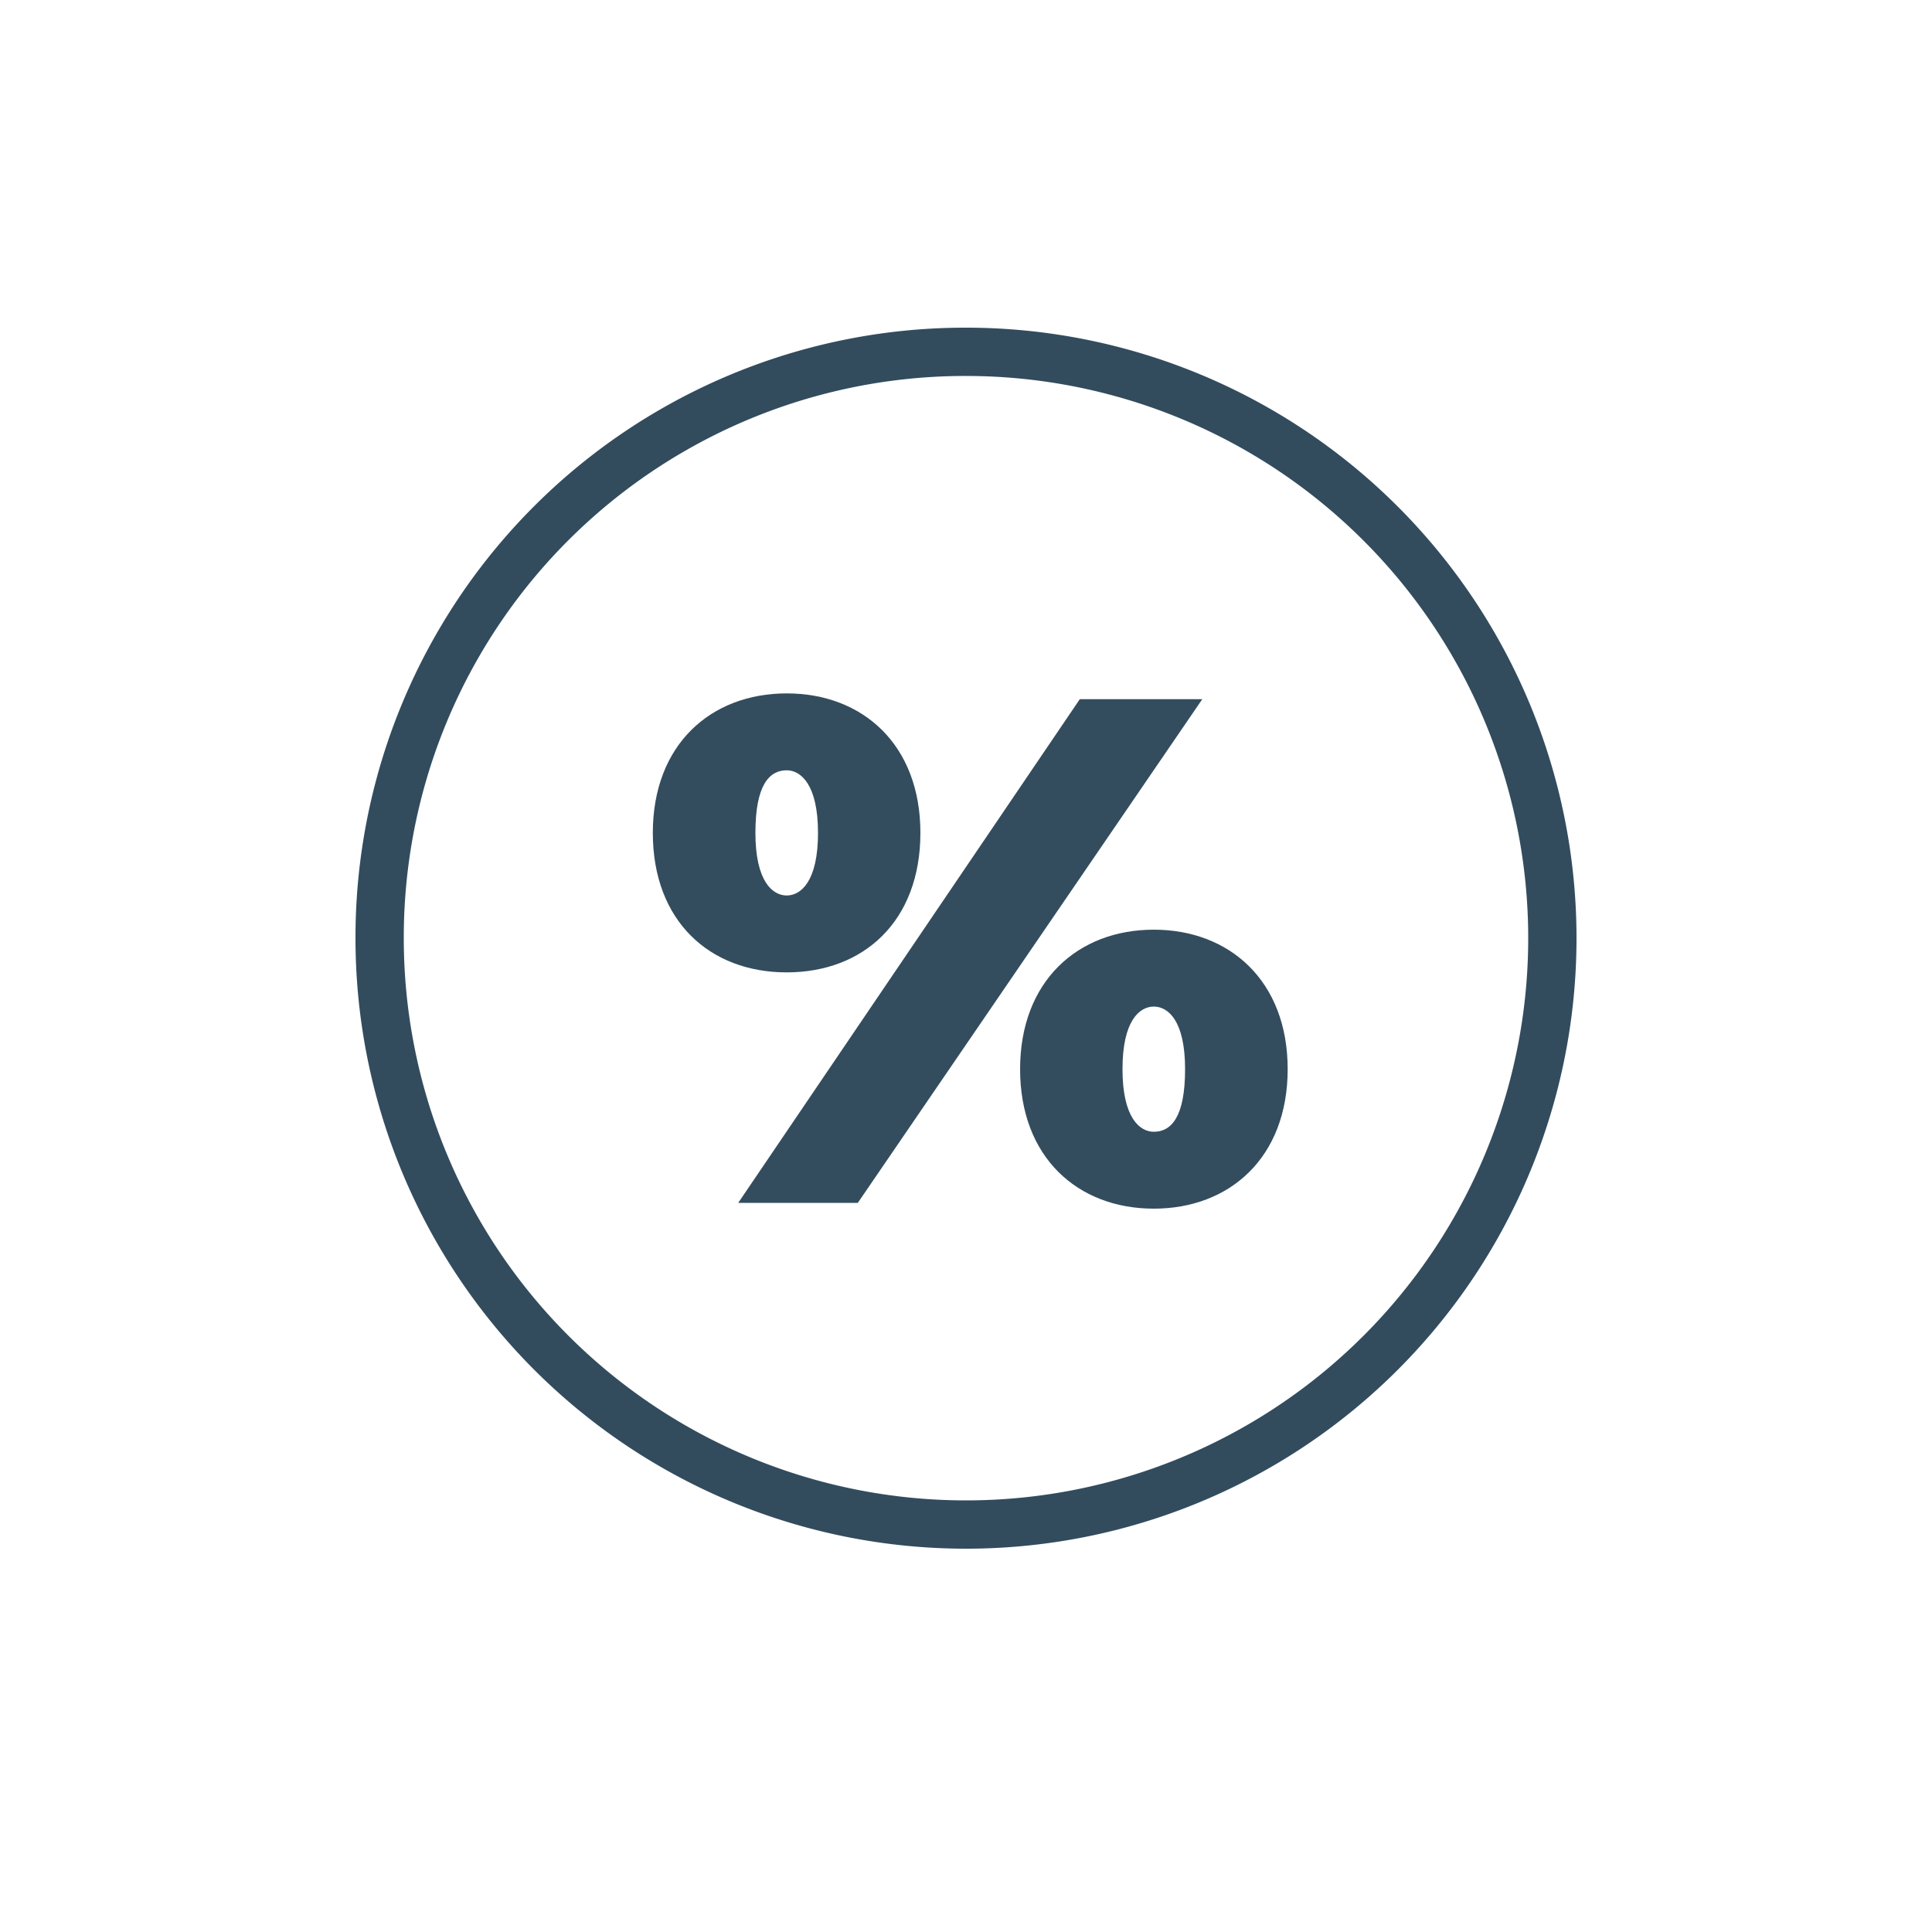
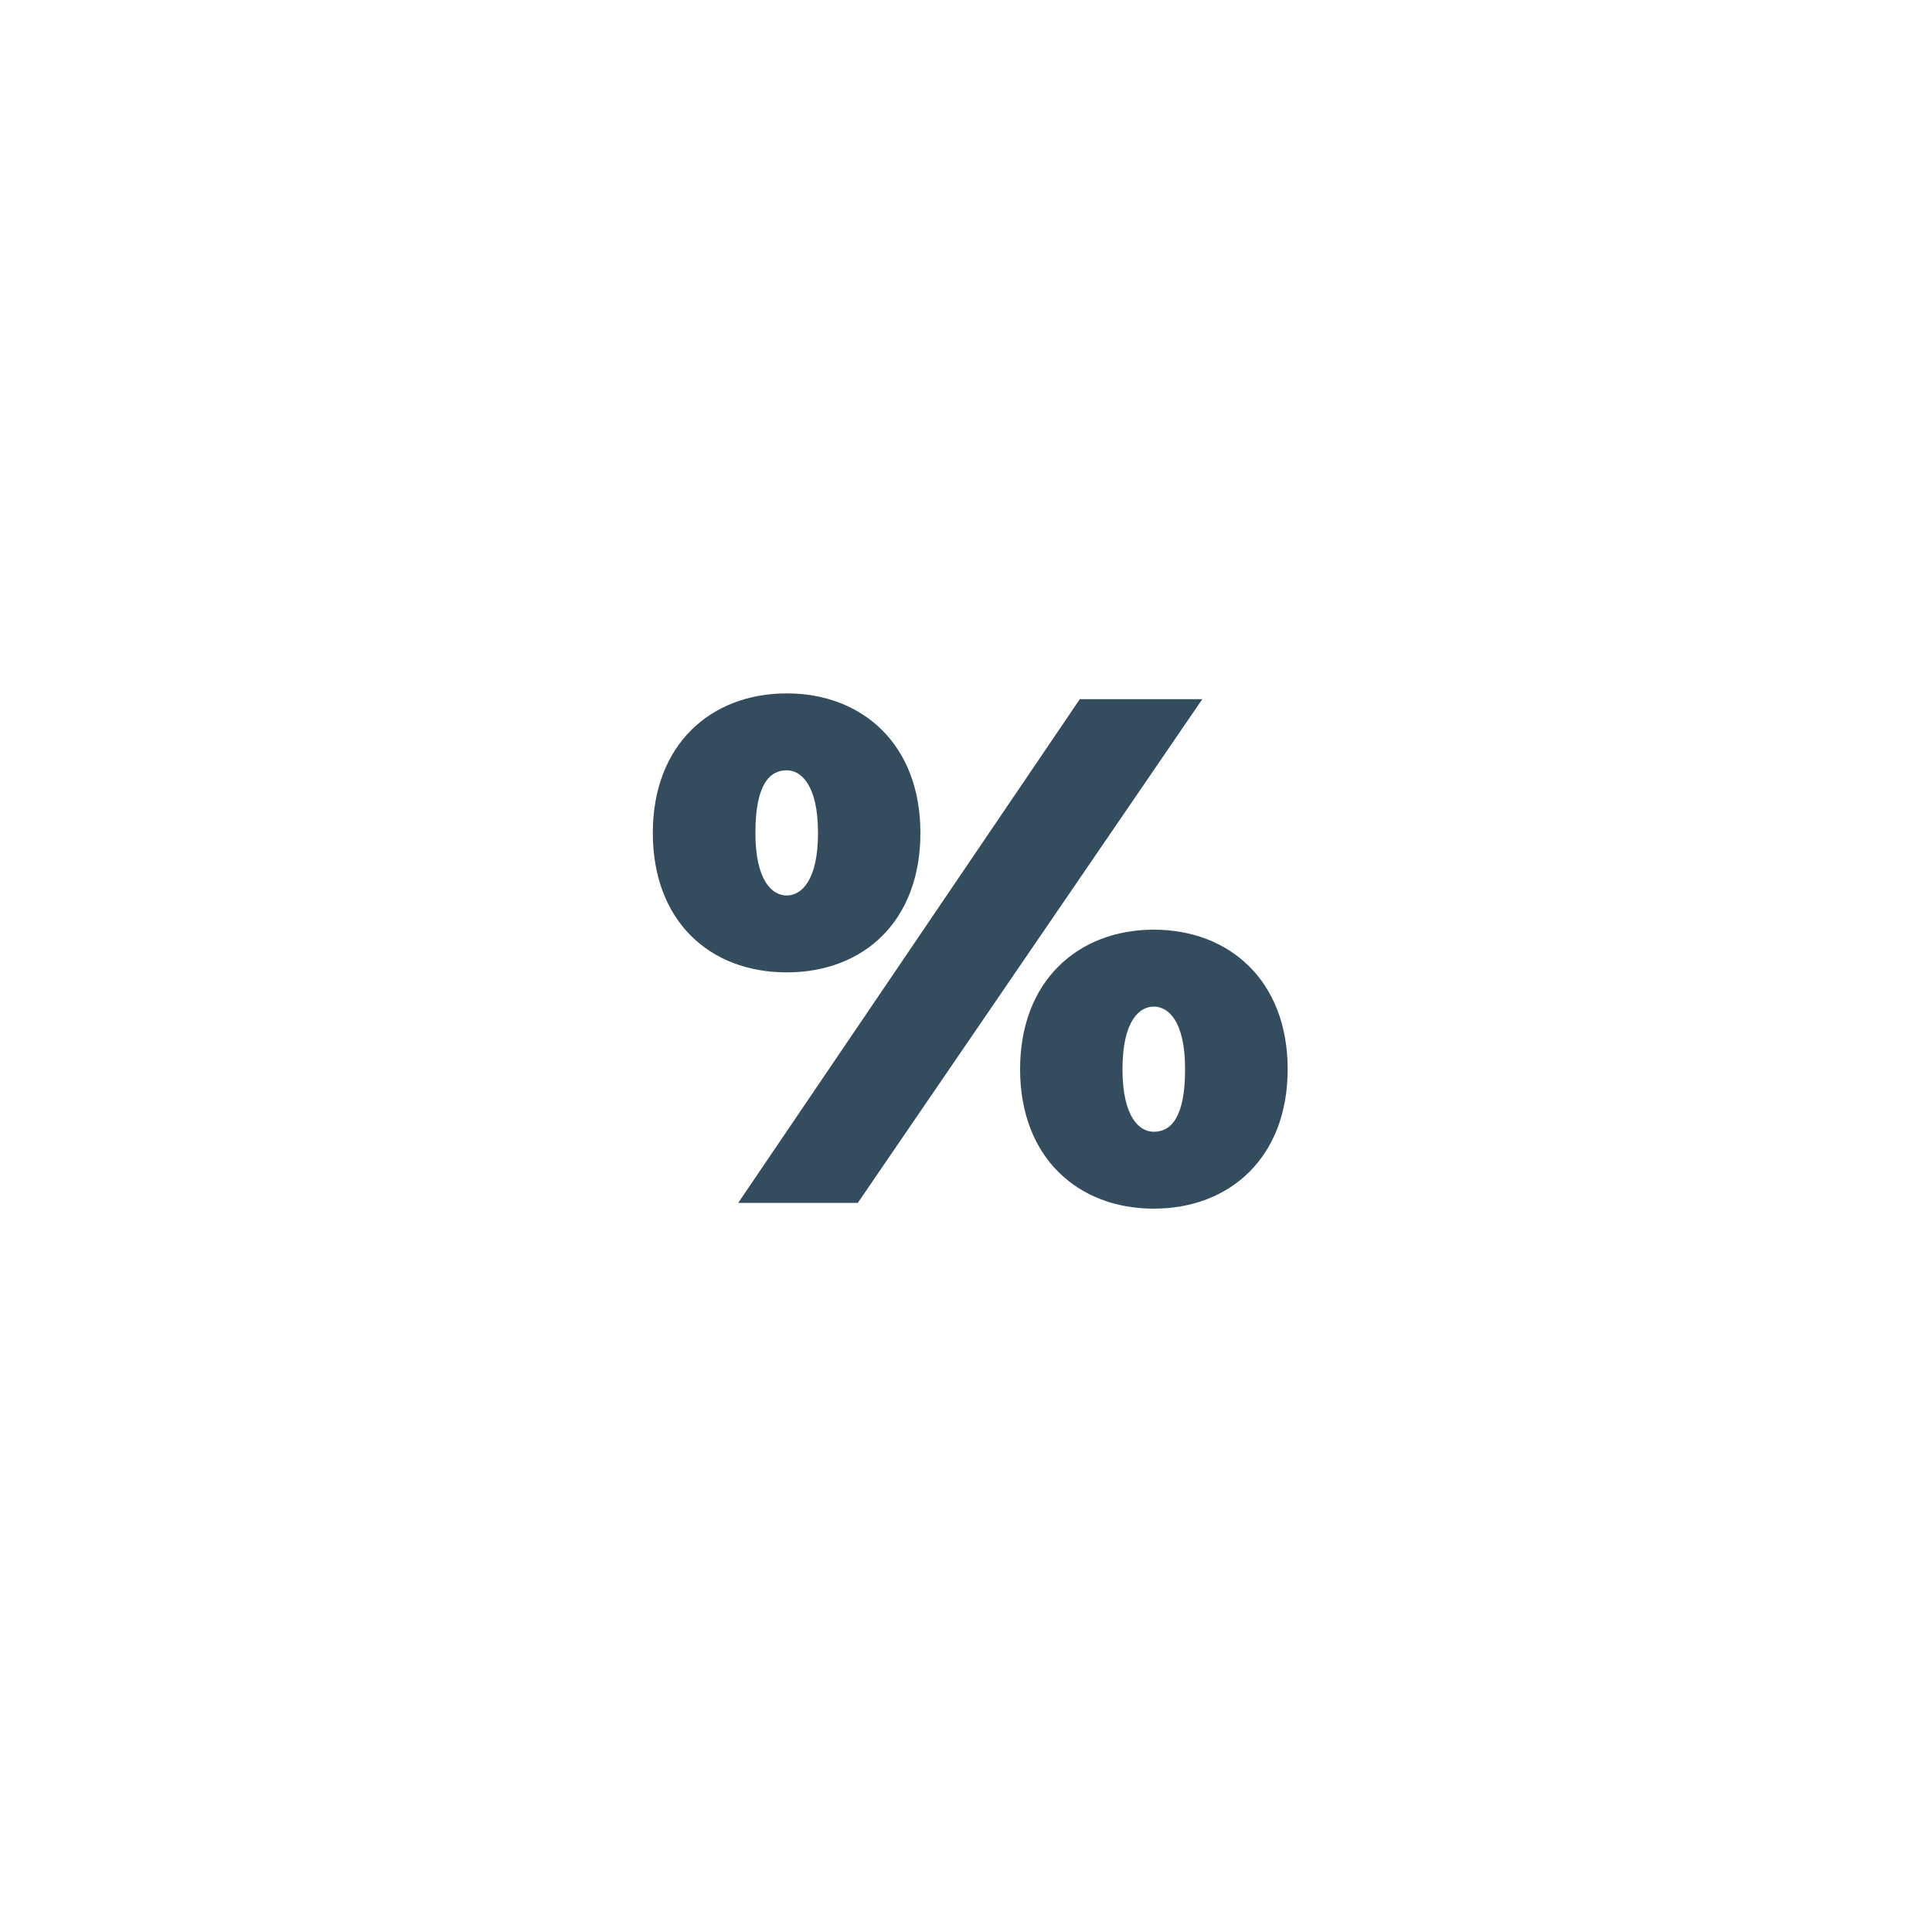
<svg xmlns="http://www.w3.org/2000/svg" id="blue" viewBox="0 0 100 100">
  <defs>
    <style>.cls-1{fill:none;stroke:#324c5e;stroke-linecap:round;stroke-linejoin:round;stroke-width:2.5px;}.cls-2{fill:#334d5e;}</style>
  </defs>
-   <path class="cls-1" d="M50,18.21A30.35,30.35,0,1,1,19.65,48.56,30.31,30.31,0,0,1,50,18.21Z" />
  <path class="cls-2" d="M33.79,43.11c0-4.57,3-7.22,6.93-7.22s6.92,2.65,6.92,7.22-2.94,7.22-6.92,7.22S33.79,47.68,33.79,43.11Zm22.1-6.92h6.34L44.4,62.26H38.21ZM42.34,43.11c0-2.5-.89-3.24-1.62-3.24-.89,0-1.62.74-1.62,3.24s.88,3.24,1.62,3.24S42.34,45.61,42.34,43.11ZM52.8,55.34c0-4.57,3-7.22,6.92-7.22s6.93,2.65,6.93,7.22-3,7.22-6.93,7.22S52.8,59.91,52.8,55.34Zm8.54,0c0-2.51-.88-3.24-1.62-3.24s-1.62.73-1.62,3.24.89,3.24,1.62,3.24C60.61,58.58,61.34,57.84,61.34,55.34Z" />
</svg>